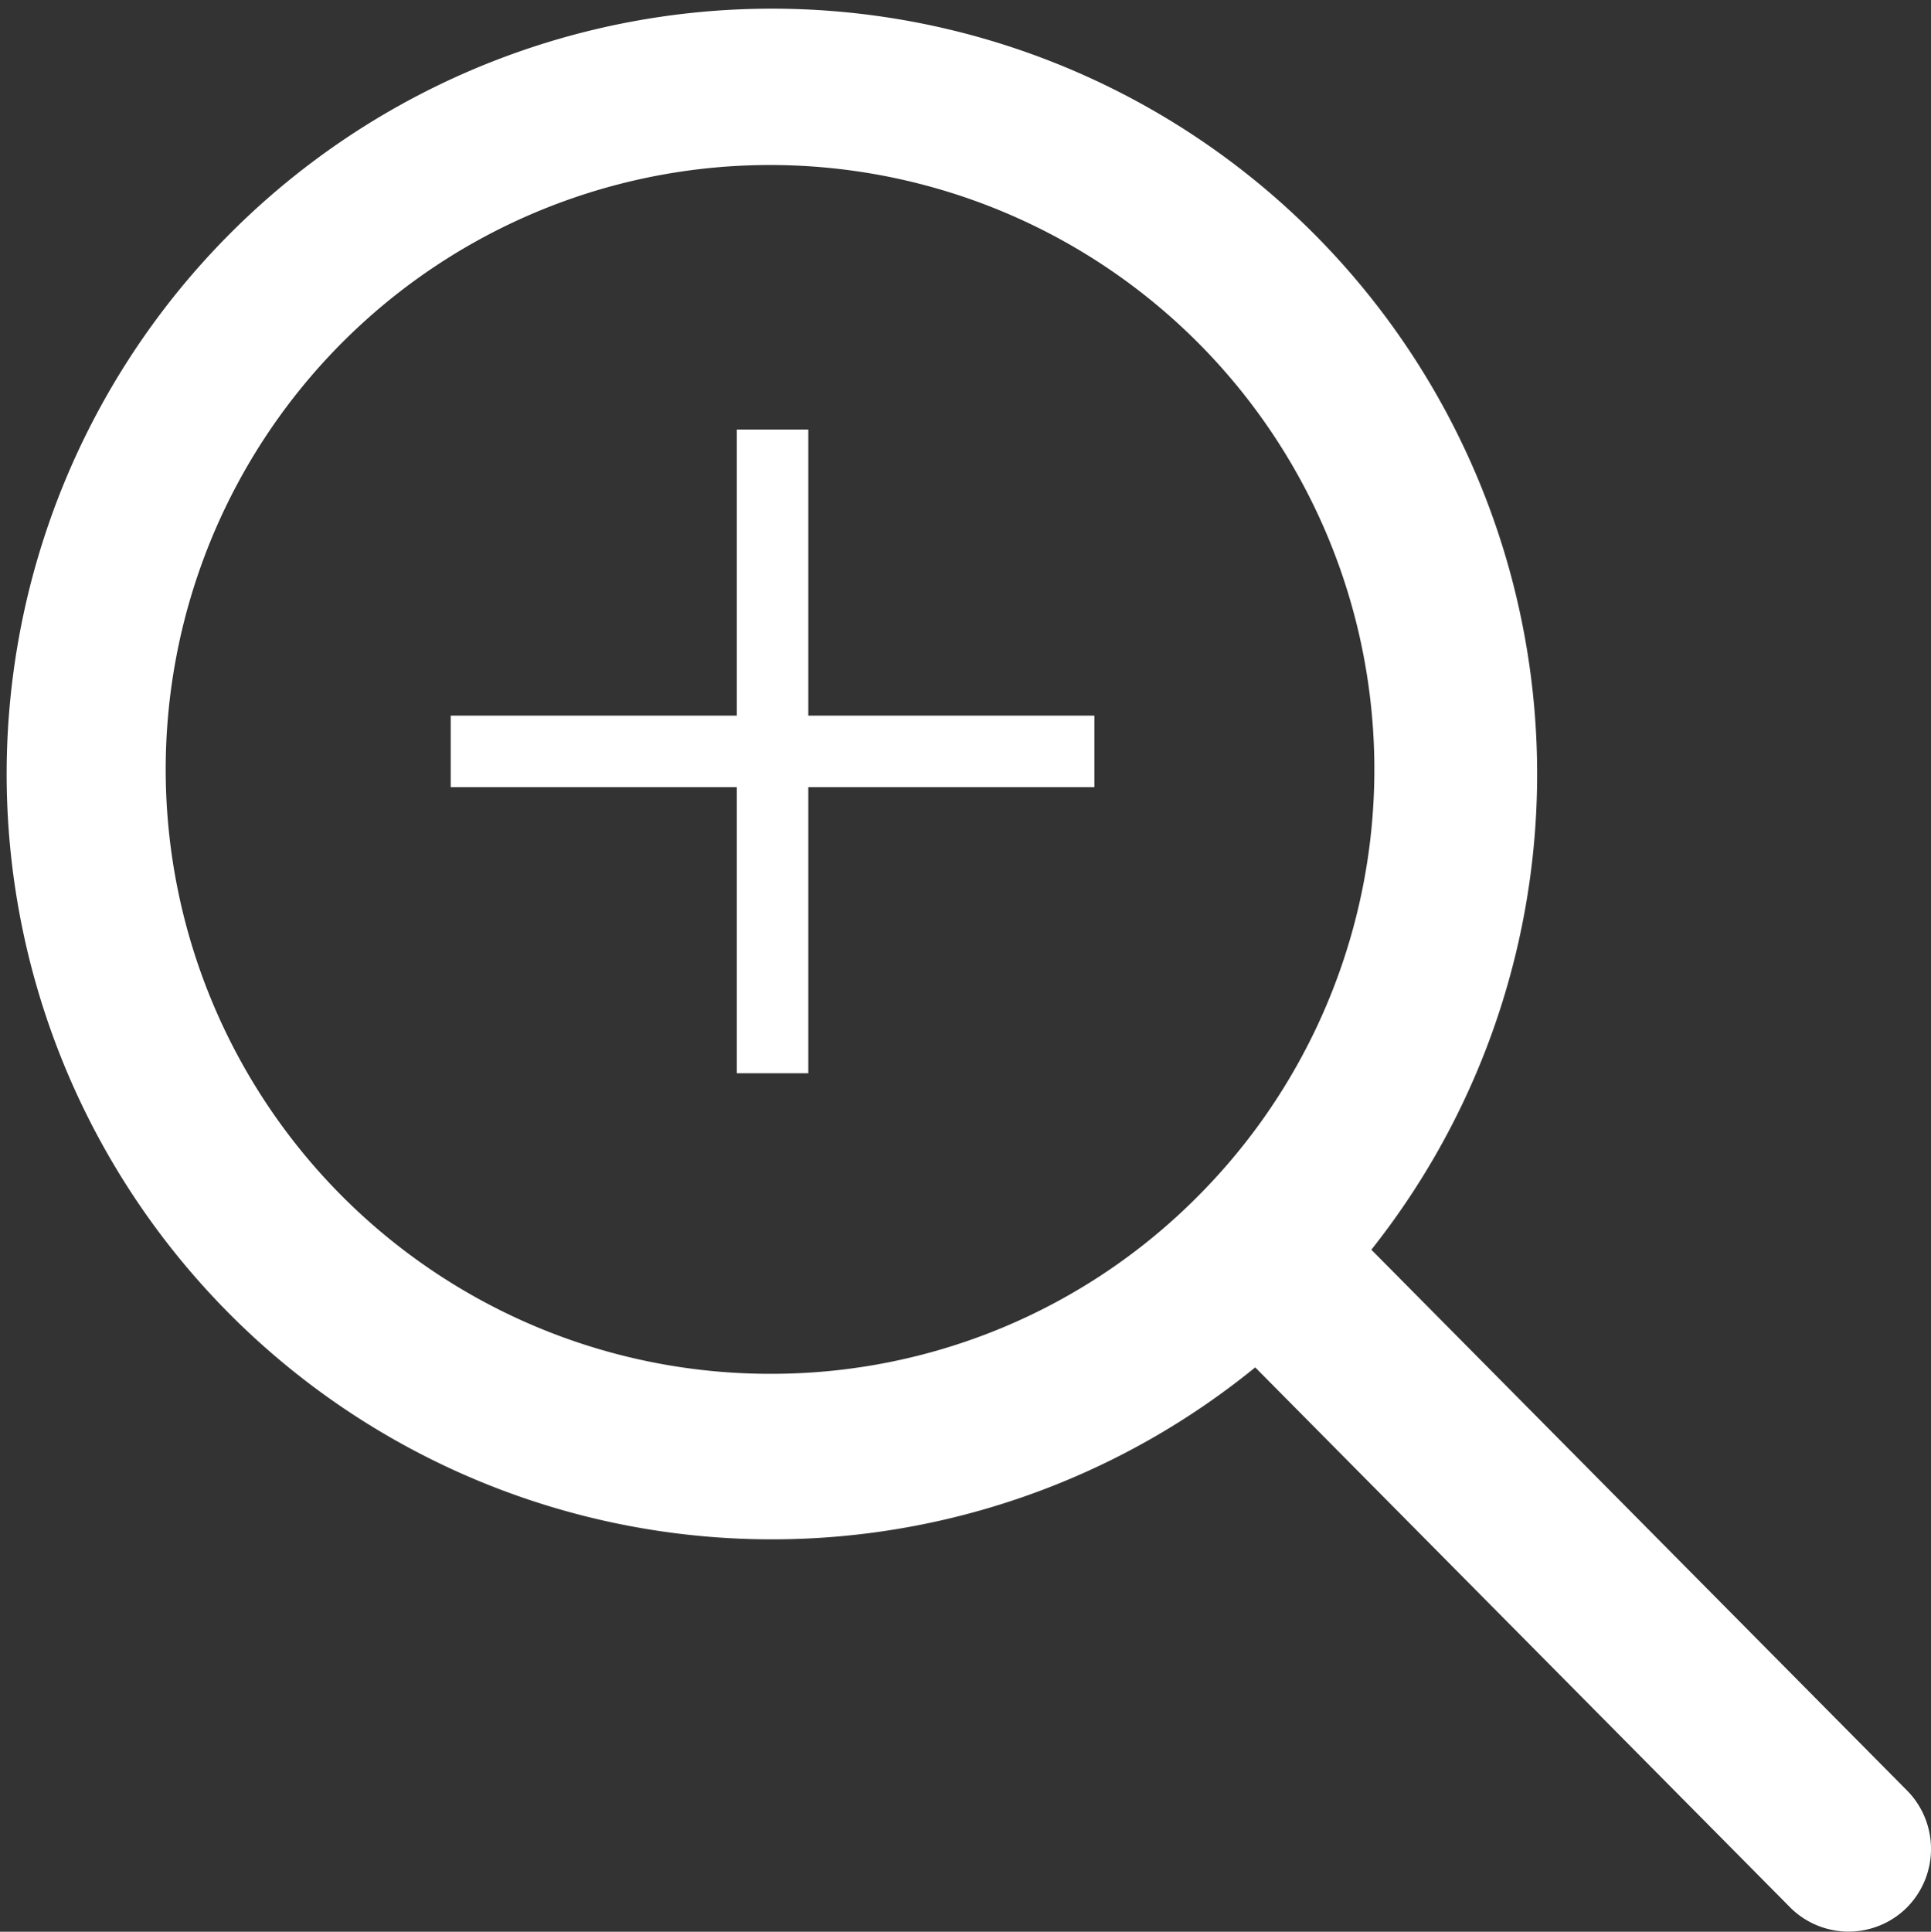
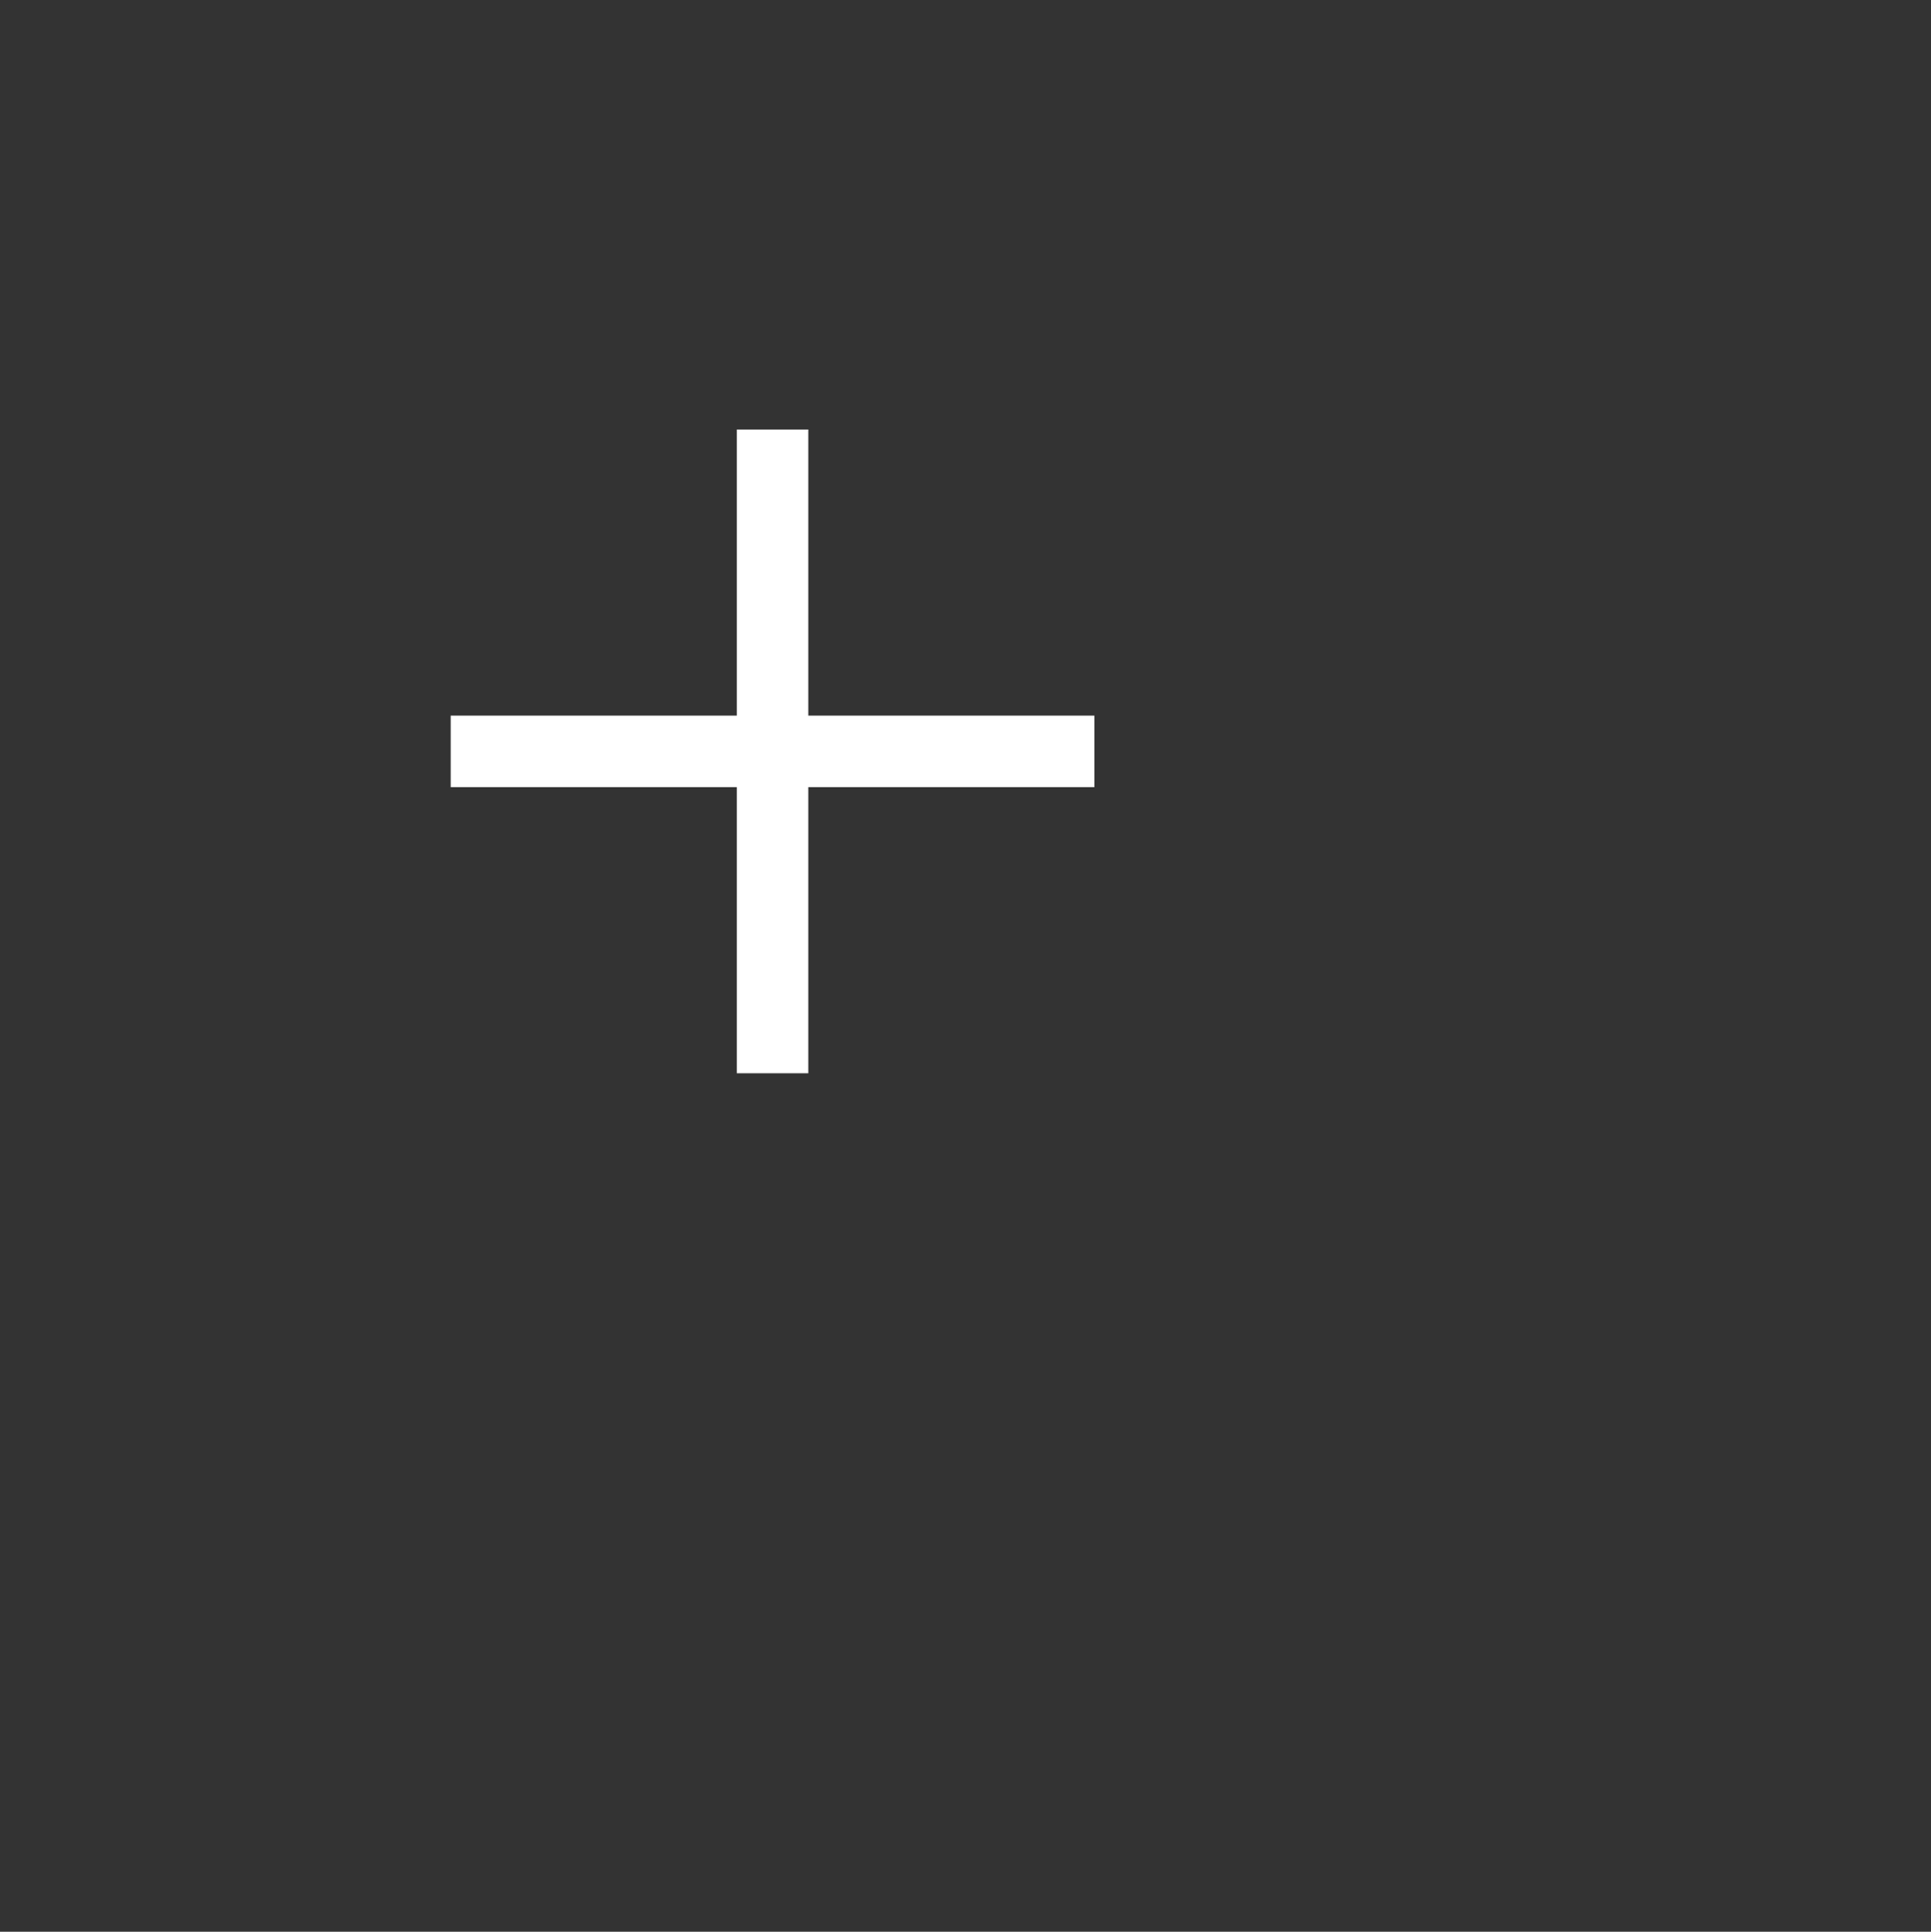
<svg xmlns="http://www.w3.org/2000/svg" width="27" height="27.007" viewBox="0 0 27 27.007">
  <rect x="0" y="0" width="27" height="27.007" fill="#333333" stroke="none" />
  <g id="グループ_166" data-name="グループ 166" transform="translate(-368.998 -1786.996)">
-     <path id="Icon_ionic-ios-search" data-name="Icon ionic-ios-search" d="M31.184,29.545l-7.509-7.58a10.7,10.7,0,1,0-1.624,1.645l7.46,7.53a1.156,1.156,0,0,0,1.631.042A1.163,1.163,0,0,0,31.184,29.545ZM15.265,23.7a8.45,8.45,0,1,1,5.977-2.475A8.4,8.4,0,0,1,15.265,23.7Z" transform="translate(364.498 1782.503)" fill="#fff" />
    <path id="合体_9" data-name="合体 9" d="M-1133,6470v-4h-4v-1h4v-4h1v4h4v1h-4v4Z" transform="translate(1512.3 -4667.999)" fill="#fff" />
  </g>
</svg>